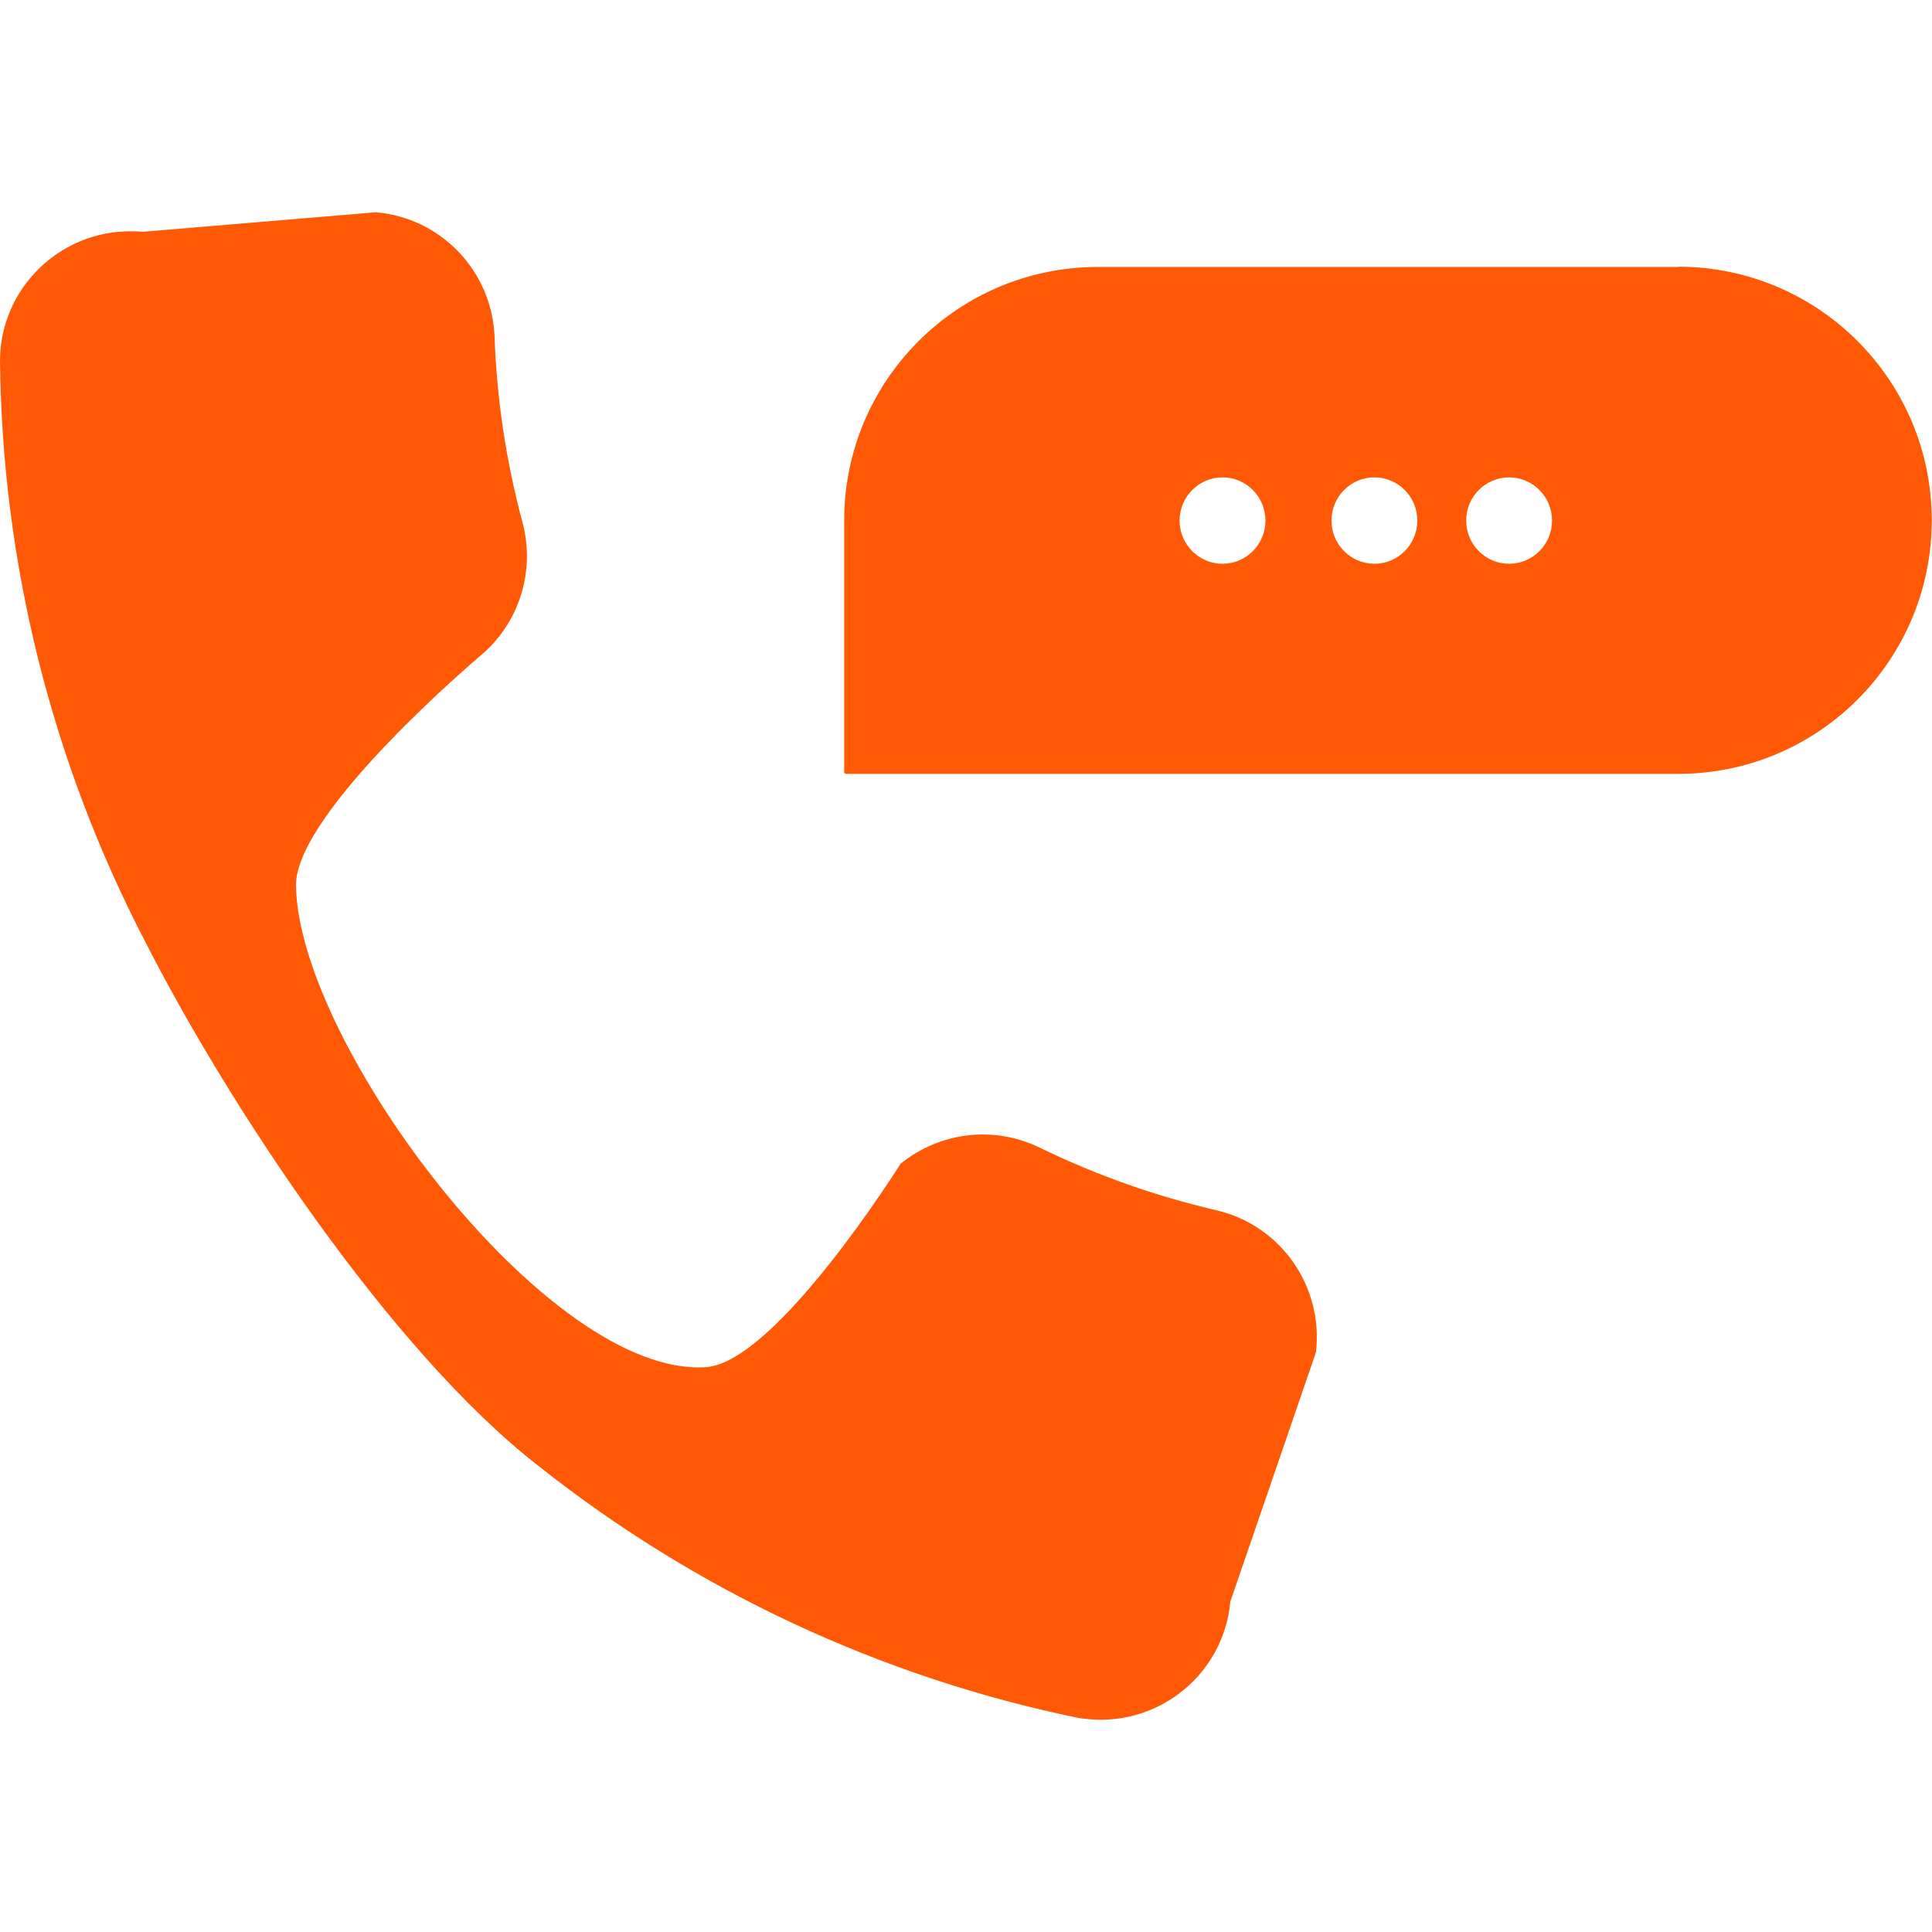
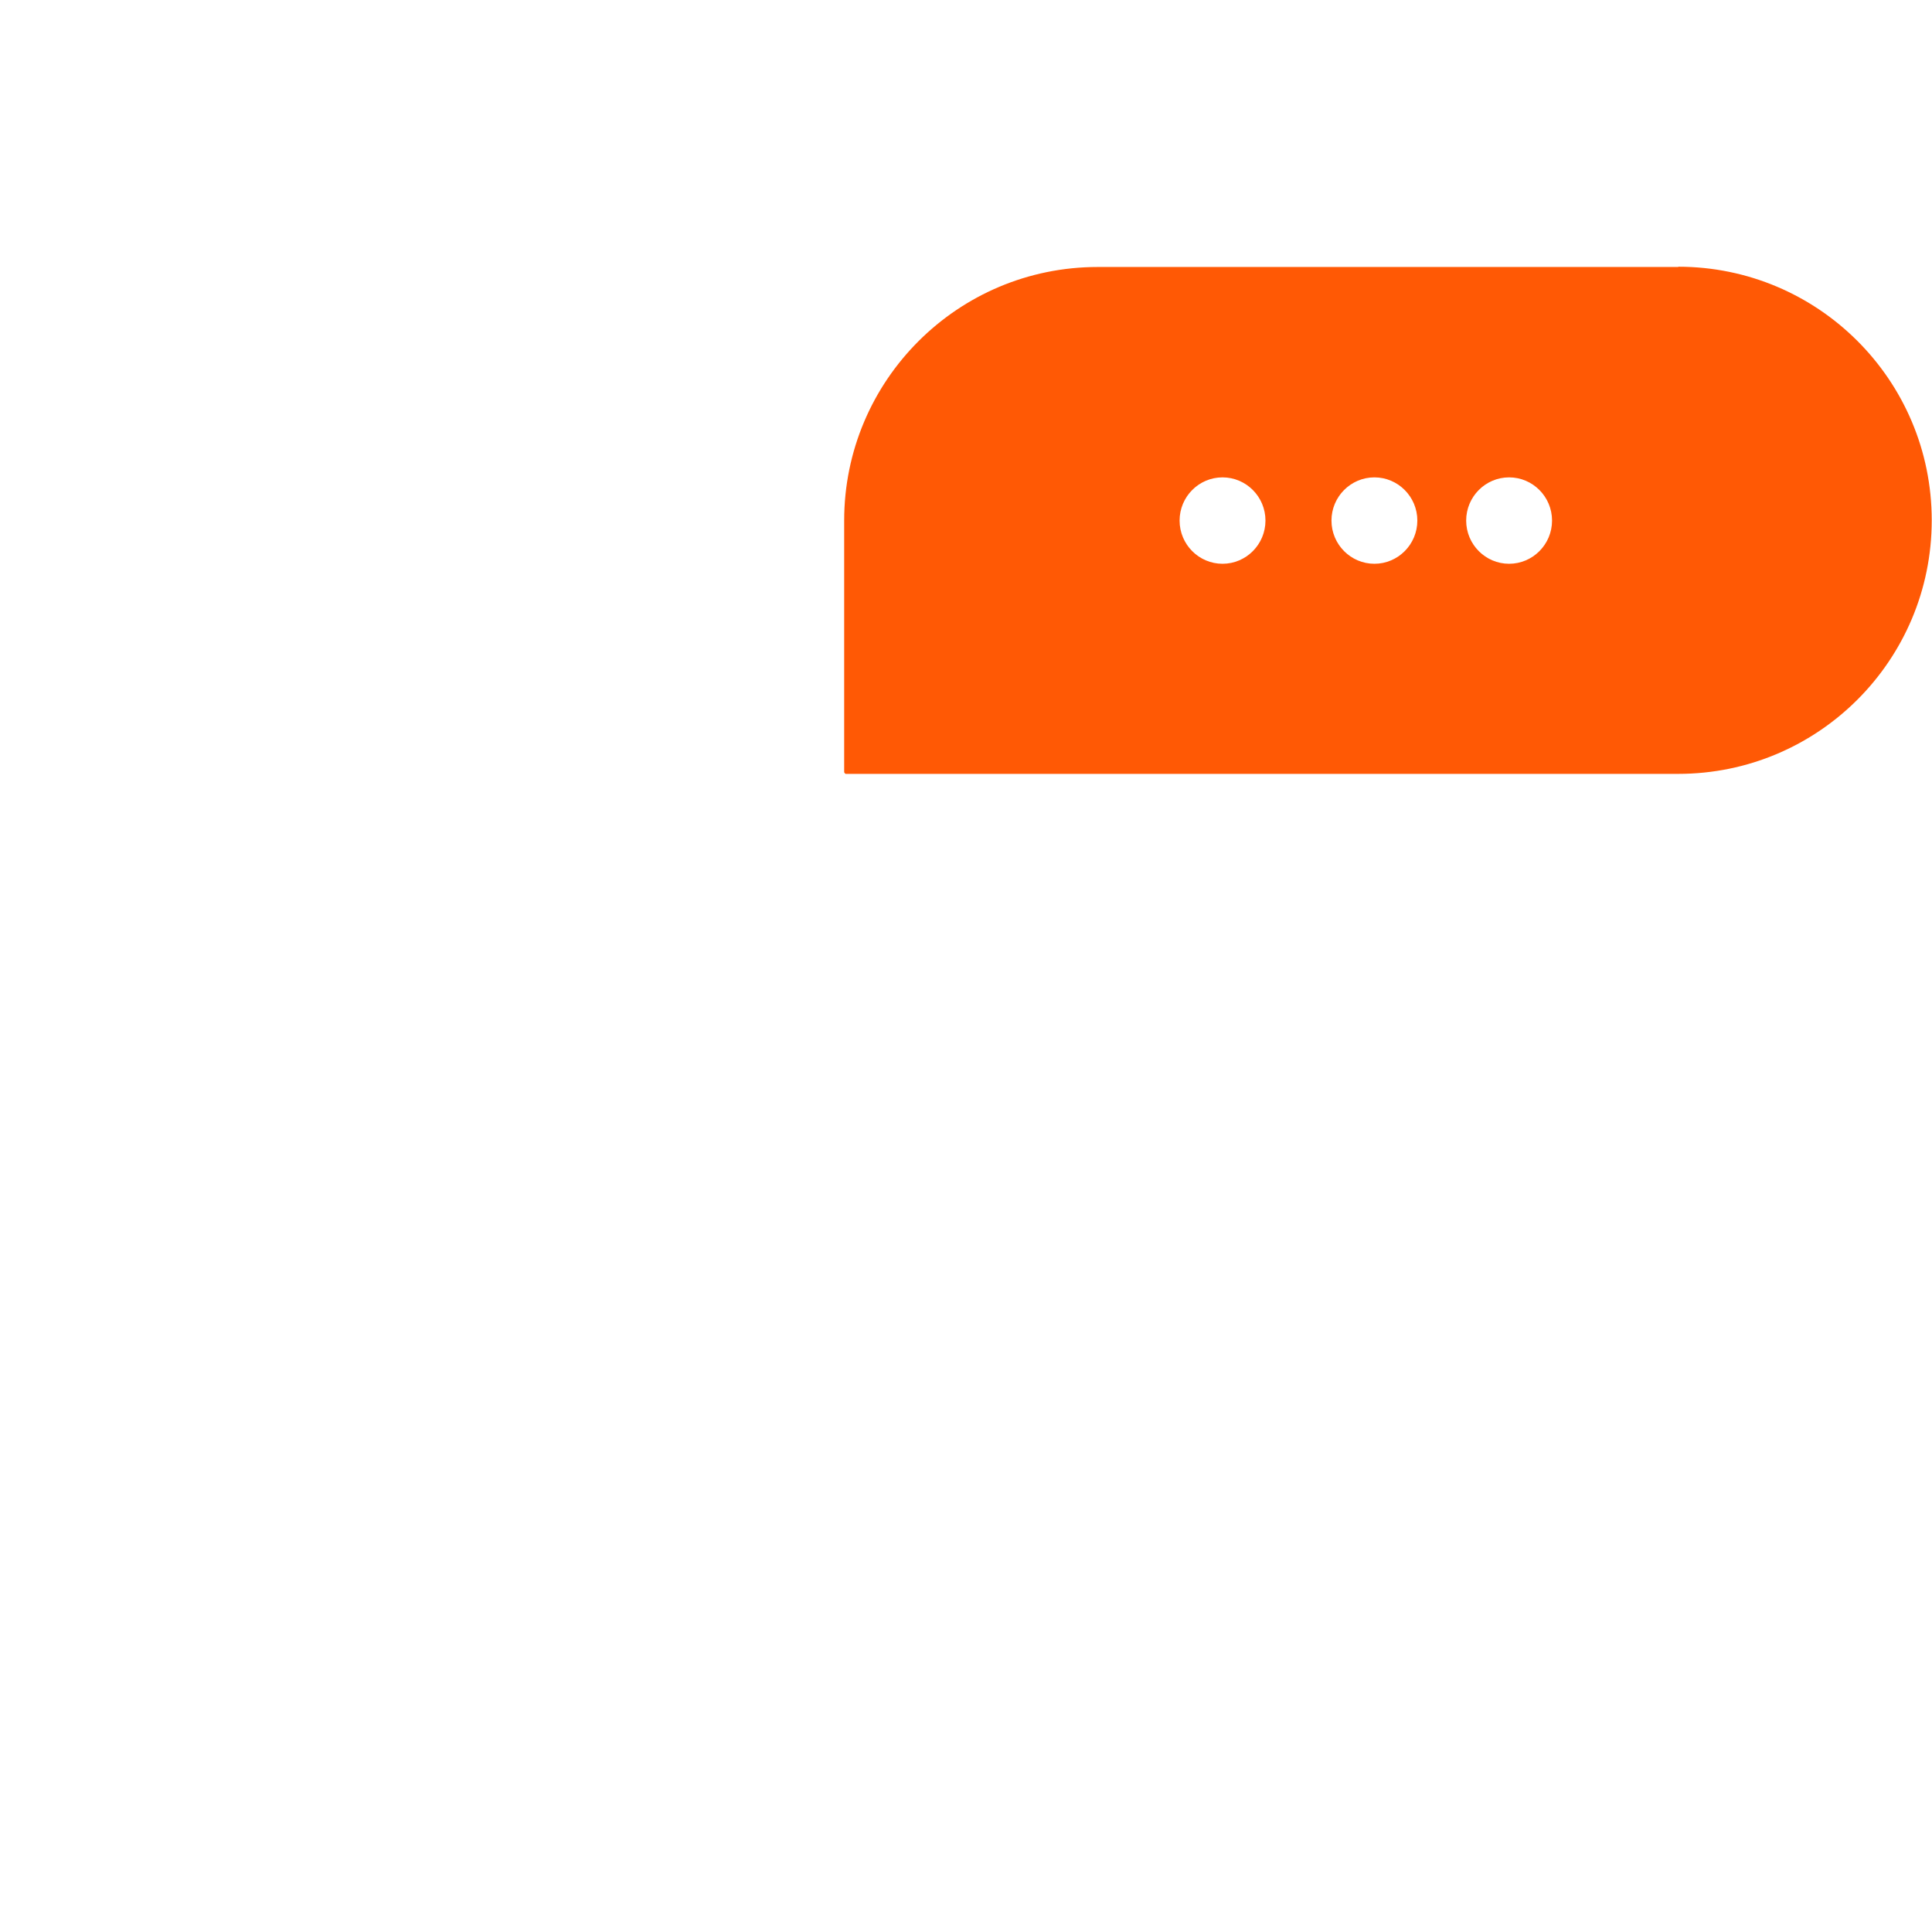
<svg xmlns="http://www.w3.org/2000/svg" viewBox="0 0 72 72" id="Layer_2">
  <defs>
    <style>.cls-1{fill:#ff5905;}.cls-2{fill:none;}</style>
  </defs>
  <g id="Iconos_-_Orange">
    <rect height="72" width="72" class="cls-2" />
-     <path d="M26.31,50.95c2.62-.18,7.25-7.58,7.25-7.58,1.47-1.19,3.49-1.43,5.19-.6,2.11,1.03,4.33,1.81,6.61,2.34,2.39.57,3.97,2.85,3.68,5.29l-3.19,9.29c-.24,2.66-2.6,4.62-5.27,4.38-.15-.01-.3-.03-.45-.06-7.34-1.52-14.22-4.74-20.09-9.4-5.47-4.26-11.51-13.38-14.65-19.56C1.92,28.37.08,20.97,0,13.44c.01-2.67,2.2-4.83,4.87-4.82.14,0,.29,0,.43.02l8.71-.73c2.42.21,4.31,2.18,4.42,4.61.08,2.34.43,4.67,1.04,6.94.49,1.83-.12,3.77-1.57,4.98,0,0-6.91,5.83-6.87,8.57.09,5.89,9.4,18.34,15.28,17.94Z" class="cls-1" />
    <path d="M62.55,9.95h-21.64c-5.22,0-9.45,4.23-9.45,9.45v9.38s.03.06.06.06h31.02c5.22,0,9.45-4.23,9.45-9.45h0c0-5.22-4.23-9.45-9.45-9.45ZM45.56,21.01c-.88,0-1.6-.72-1.6-1.61s.72-1.61,1.6-1.61,1.6.72,1.6,1.61-.72,1.61-1.6,1.61ZM51.22,21.01c-.88,0-1.6-.72-1.6-1.61s.72-1.61,1.6-1.61,1.6.72,1.6,1.61-.72,1.61-1.6,1.61ZM56.24,21.01c-.88,0-1.6-.72-1.6-1.61s.72-1.61,1.6-1.61,1.6.72,1.6,1.61-.72,1.61-1.6,1.61Z" class="cls-1" />
  </g>
</svg>